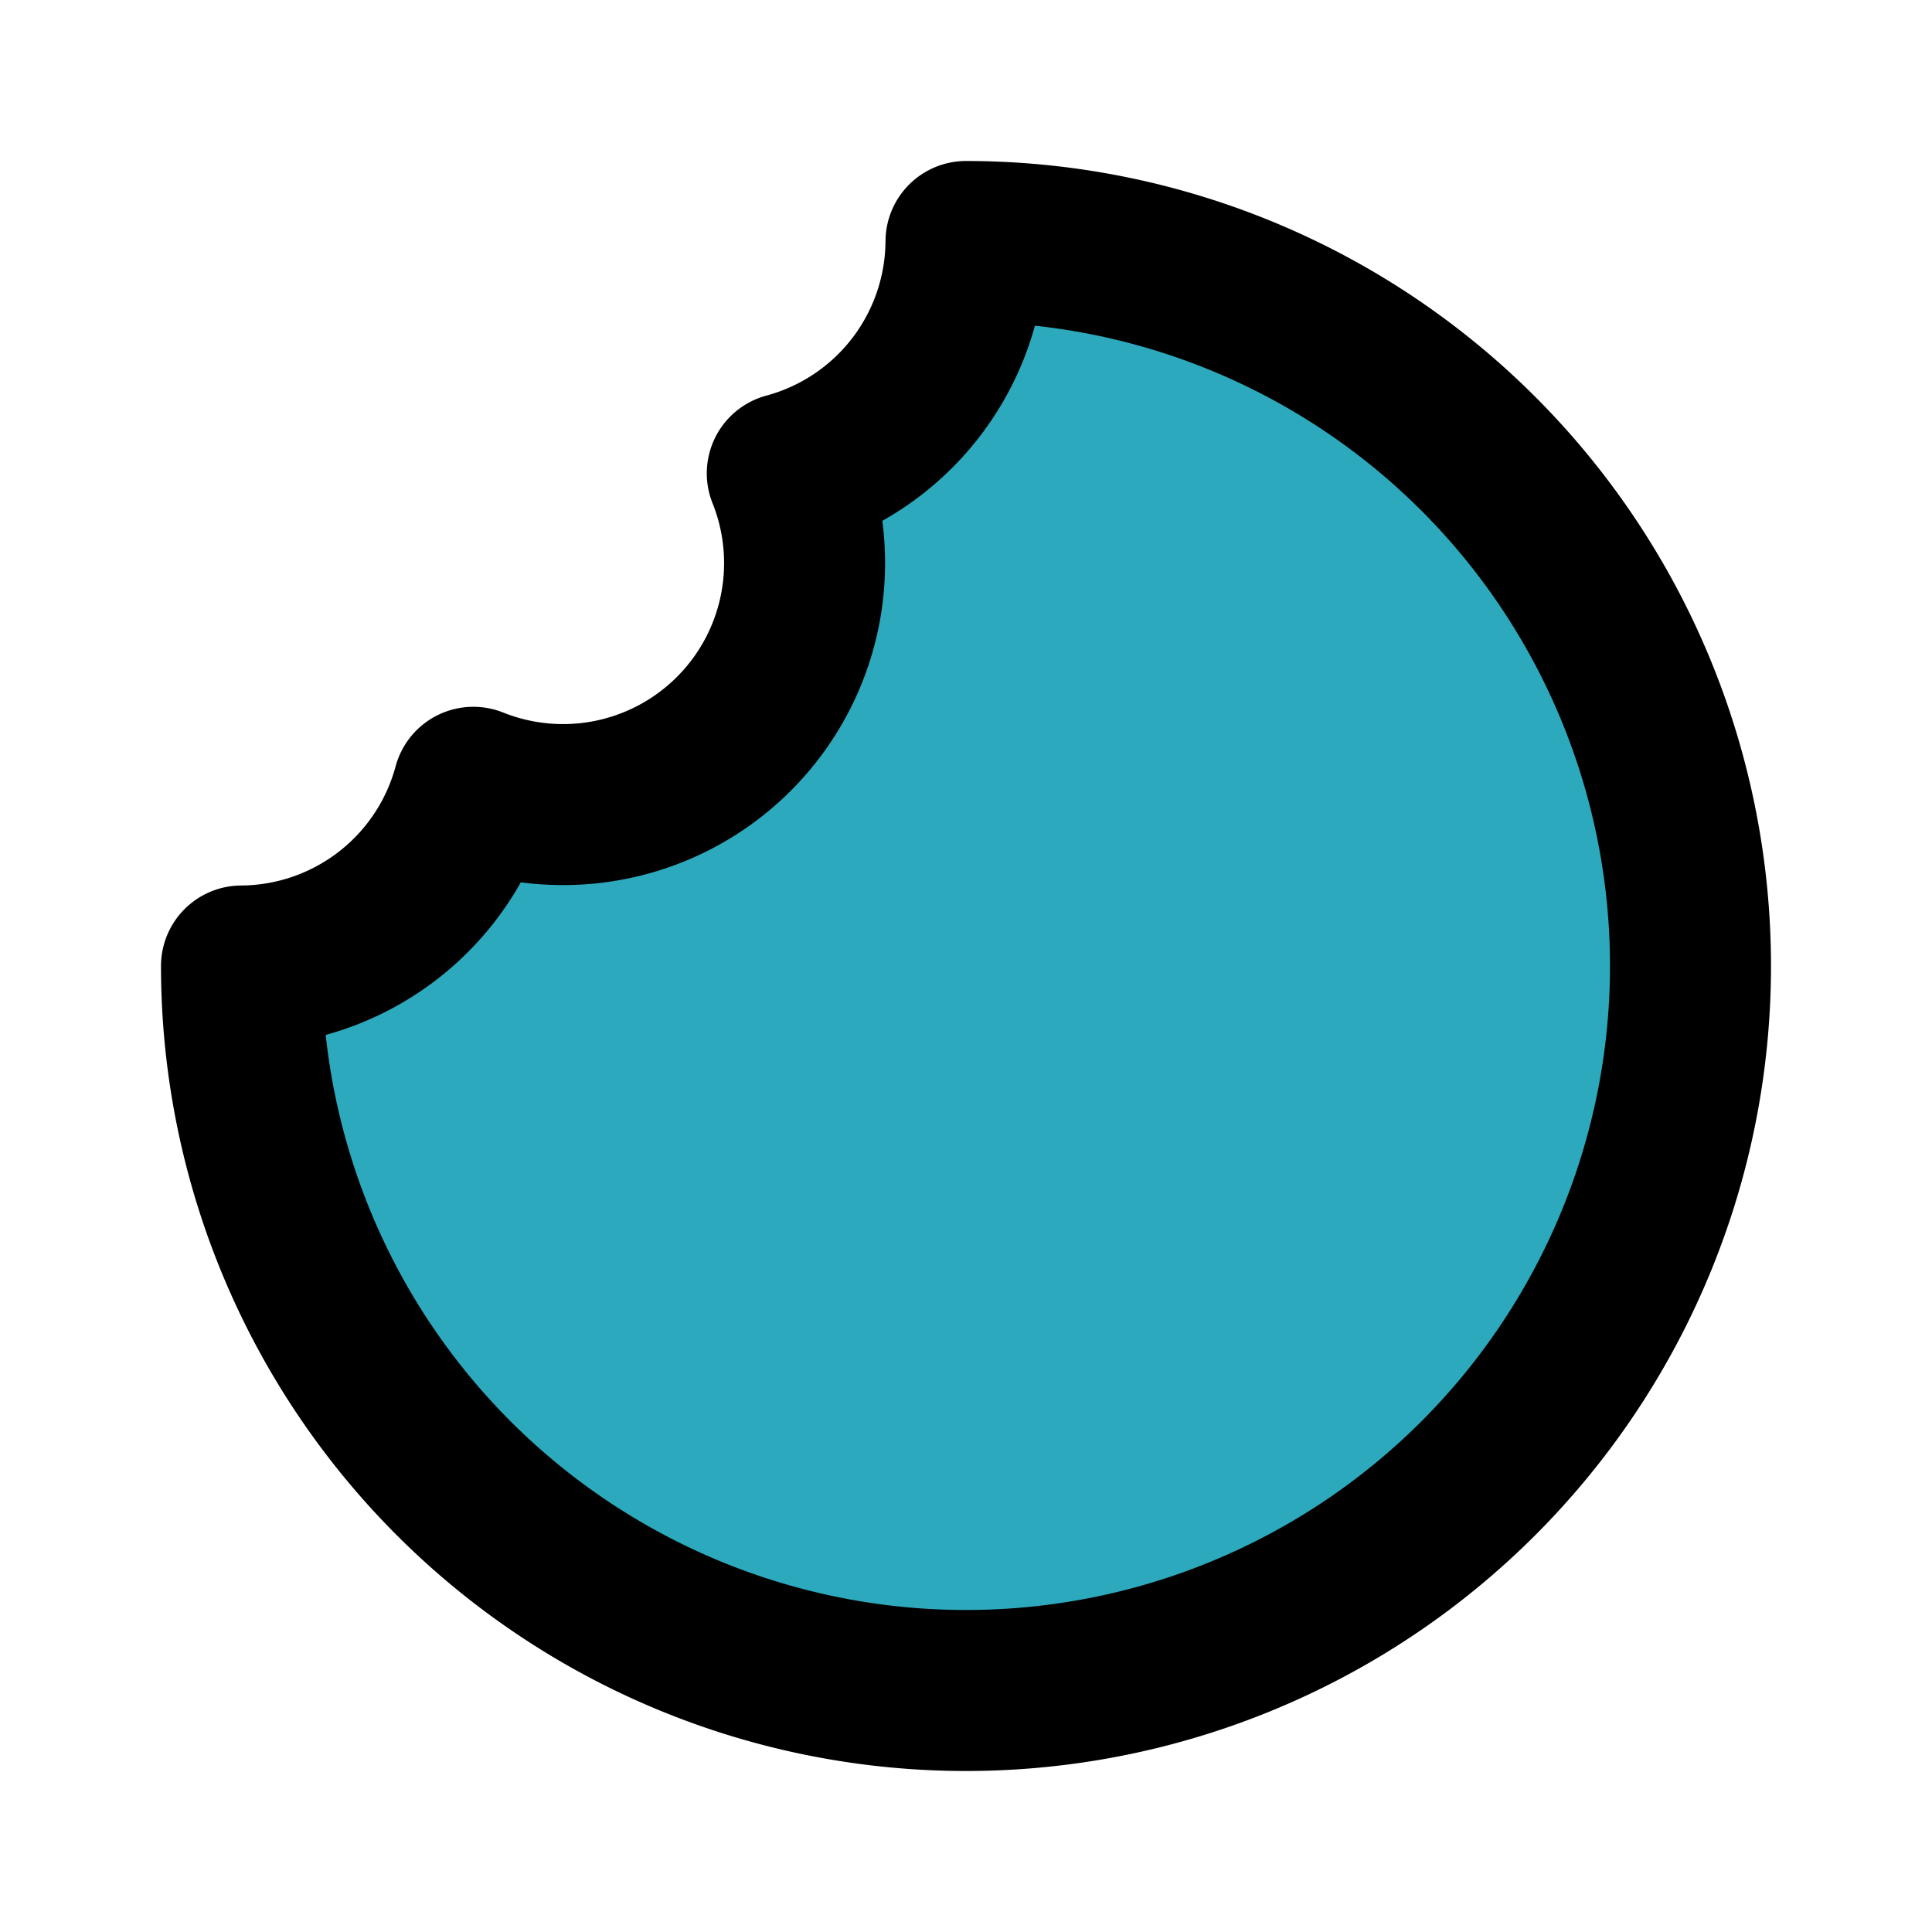
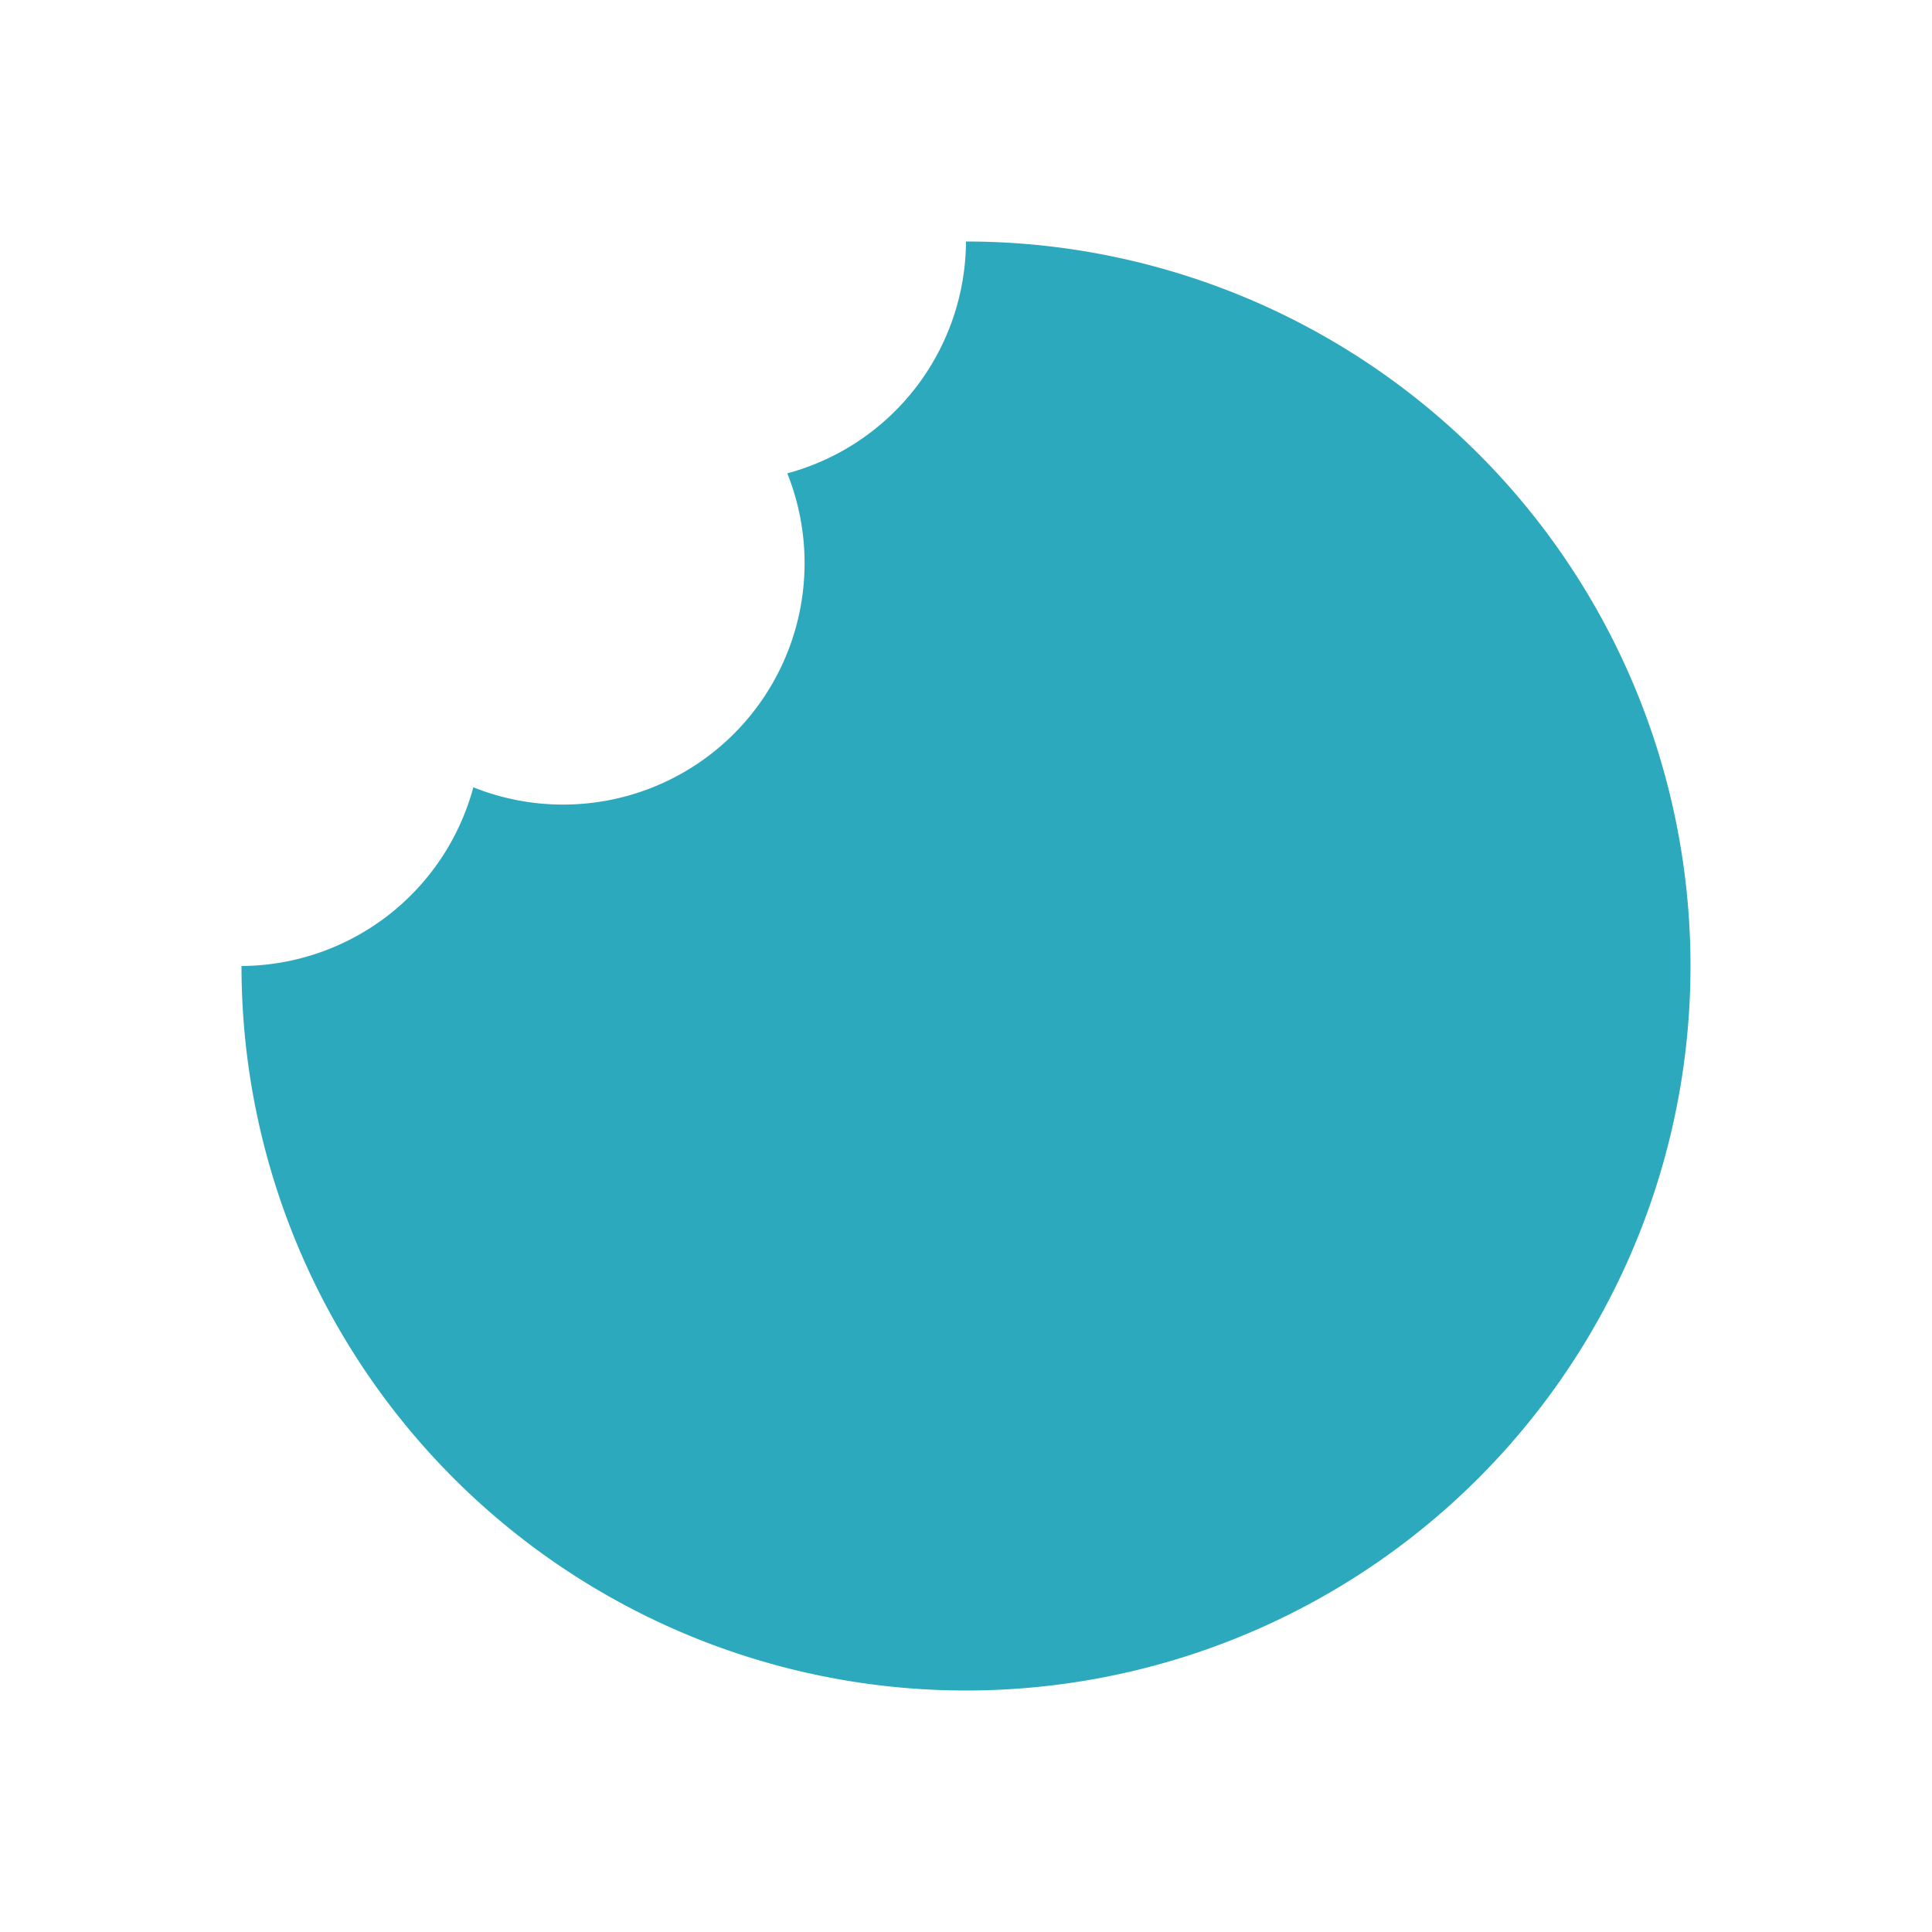
<svg xmlns="http://www.w3.org/2000/svg" fill="#000000" width="800px" height="800px" viewBox="0 0 24 24" id="cookie-2" data-name="Flat Line" class="icon flat-line">
  <path id="secondary" d="M5.88,9.78a3,3,0,0,0,3.9-3.9A3,3,0,0,0,12,3a9,9,0,1,1-9,9A3,3,0,0,0,5.88,9.78Z" style="fill: rgb(44, 169, 188); stroke-width: 2;" />
-   <path id="primary" d="M5.88,9.78a3,3,0,0,0,3.9-3.9A3,3,0,0,0,12,3a9,9,0,1,1-9,9A3,3,0,0,0,5.88,9.78Z" style="fill: none; stroke: rgb(0, 0, 0); stroke-linecap: round; stroke-linejoin: round; stroke-width: 2;" />
</svg>